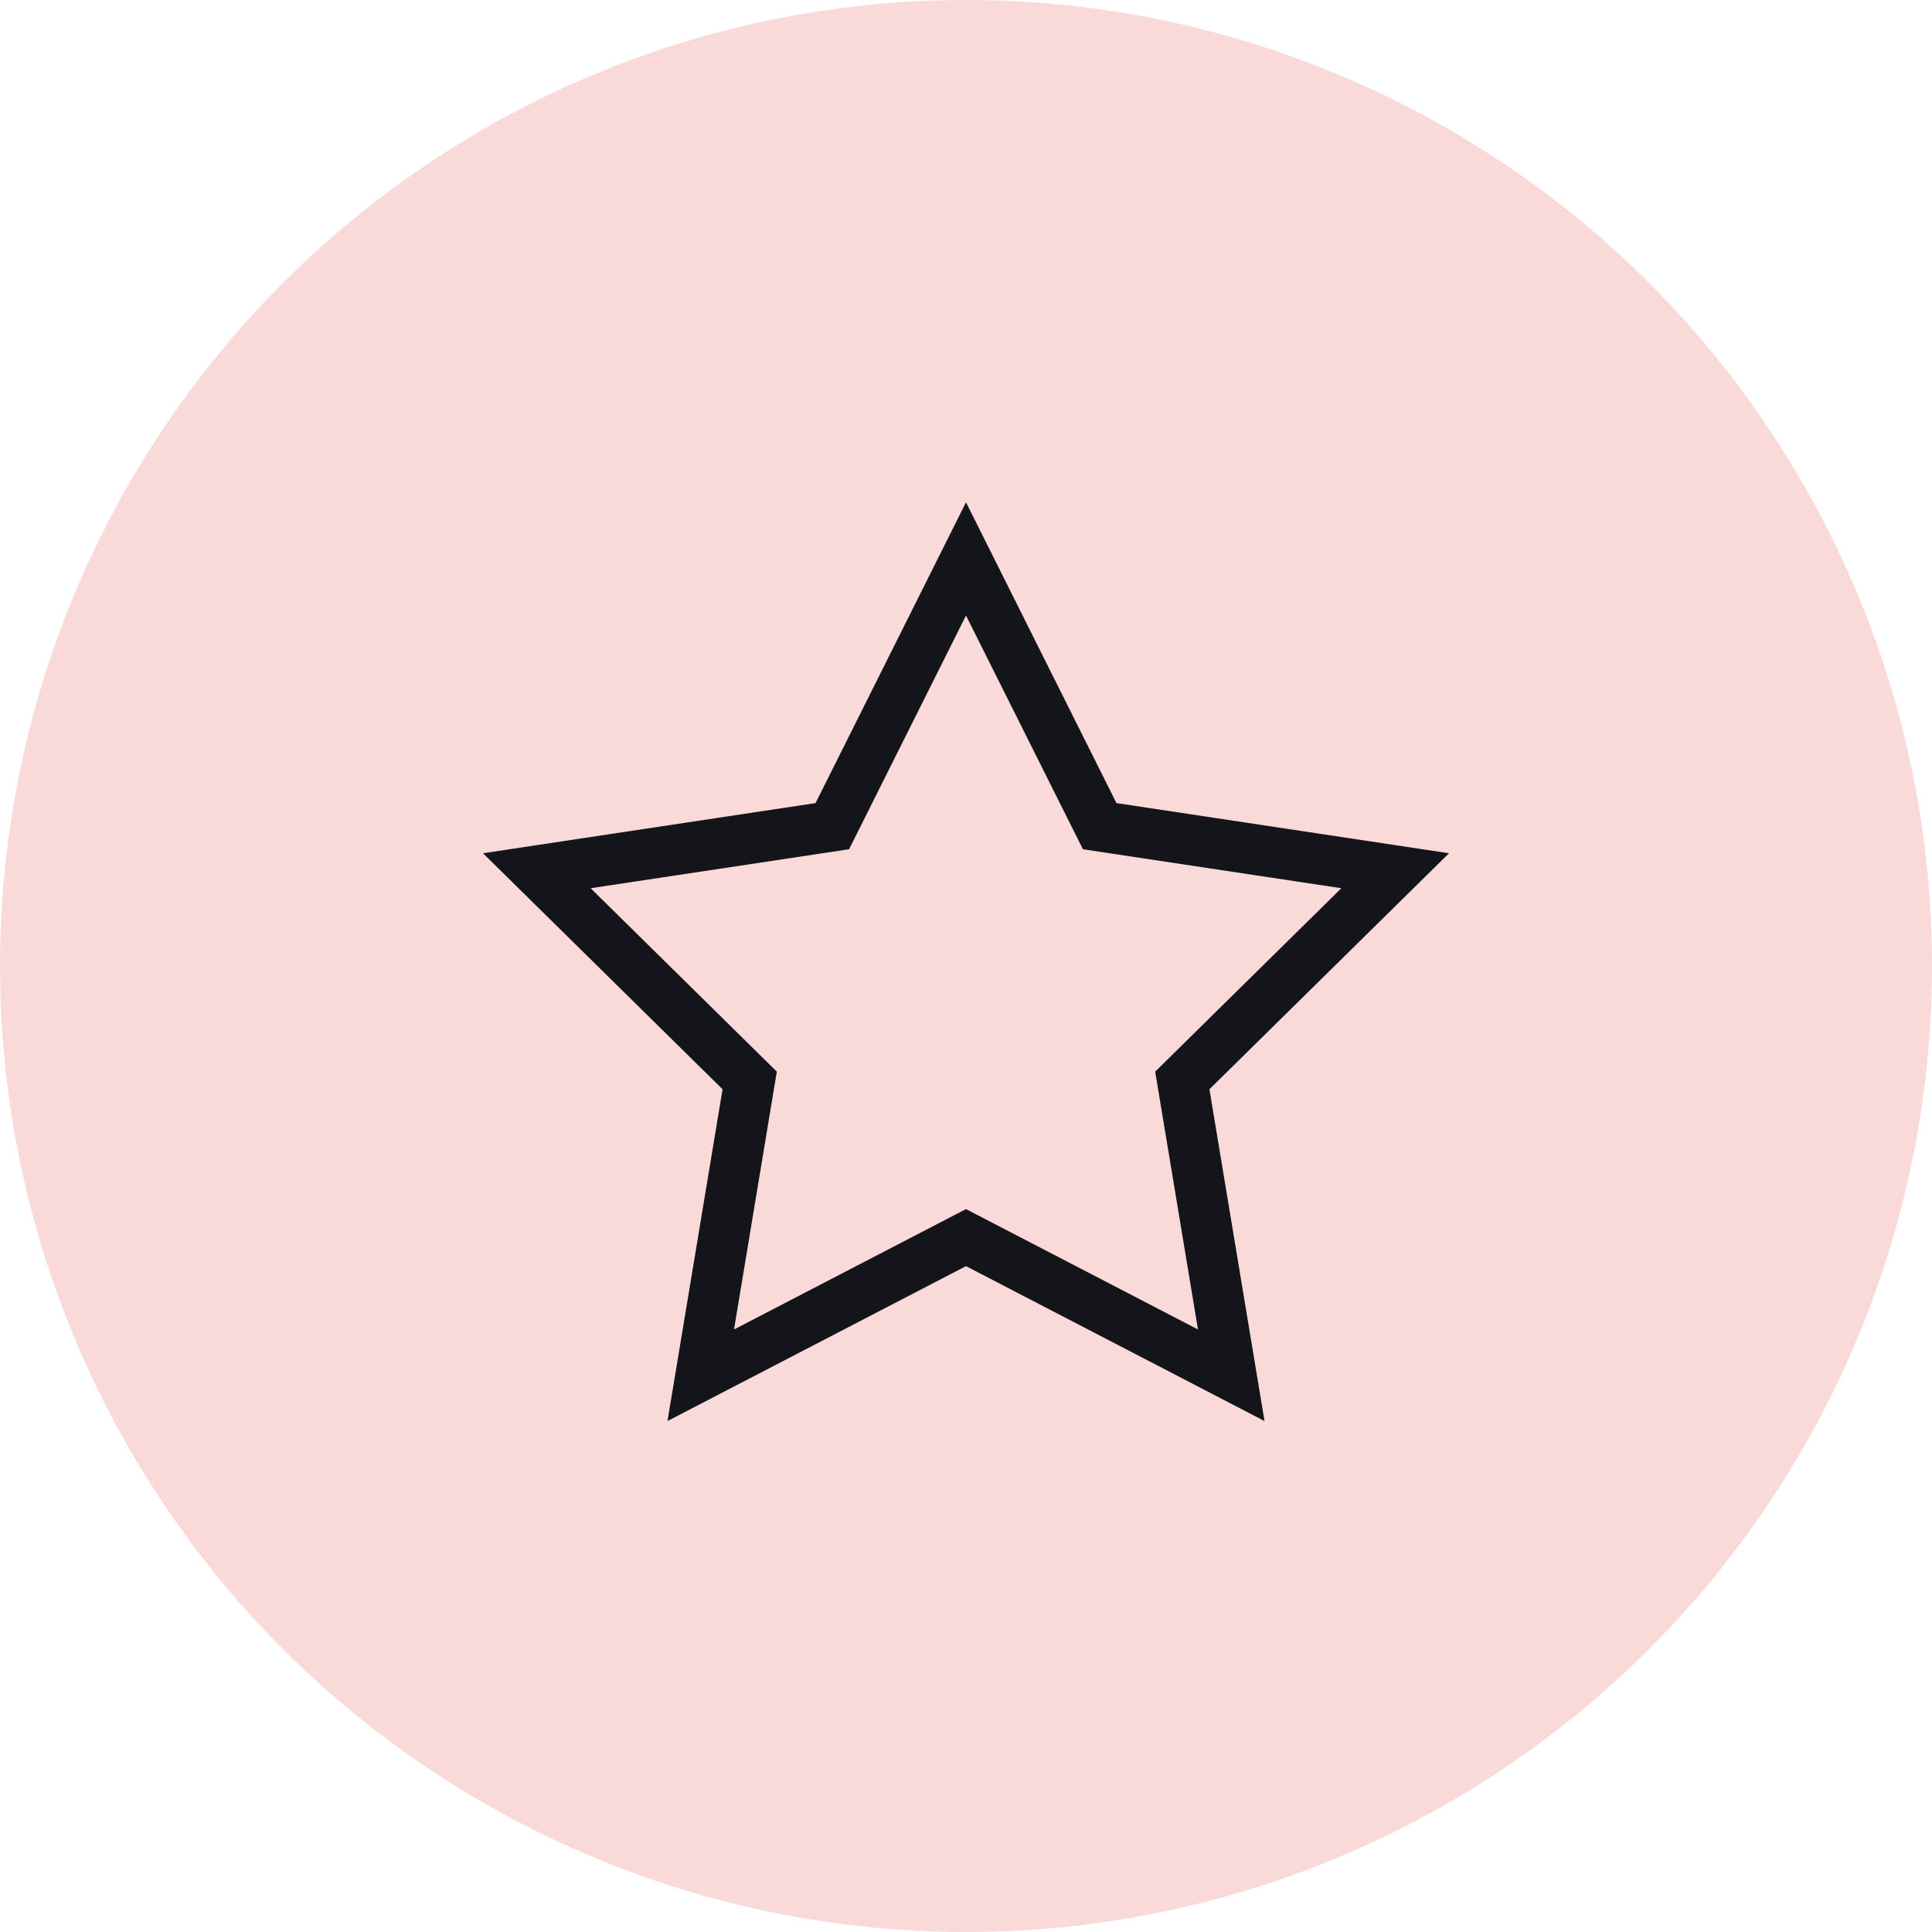
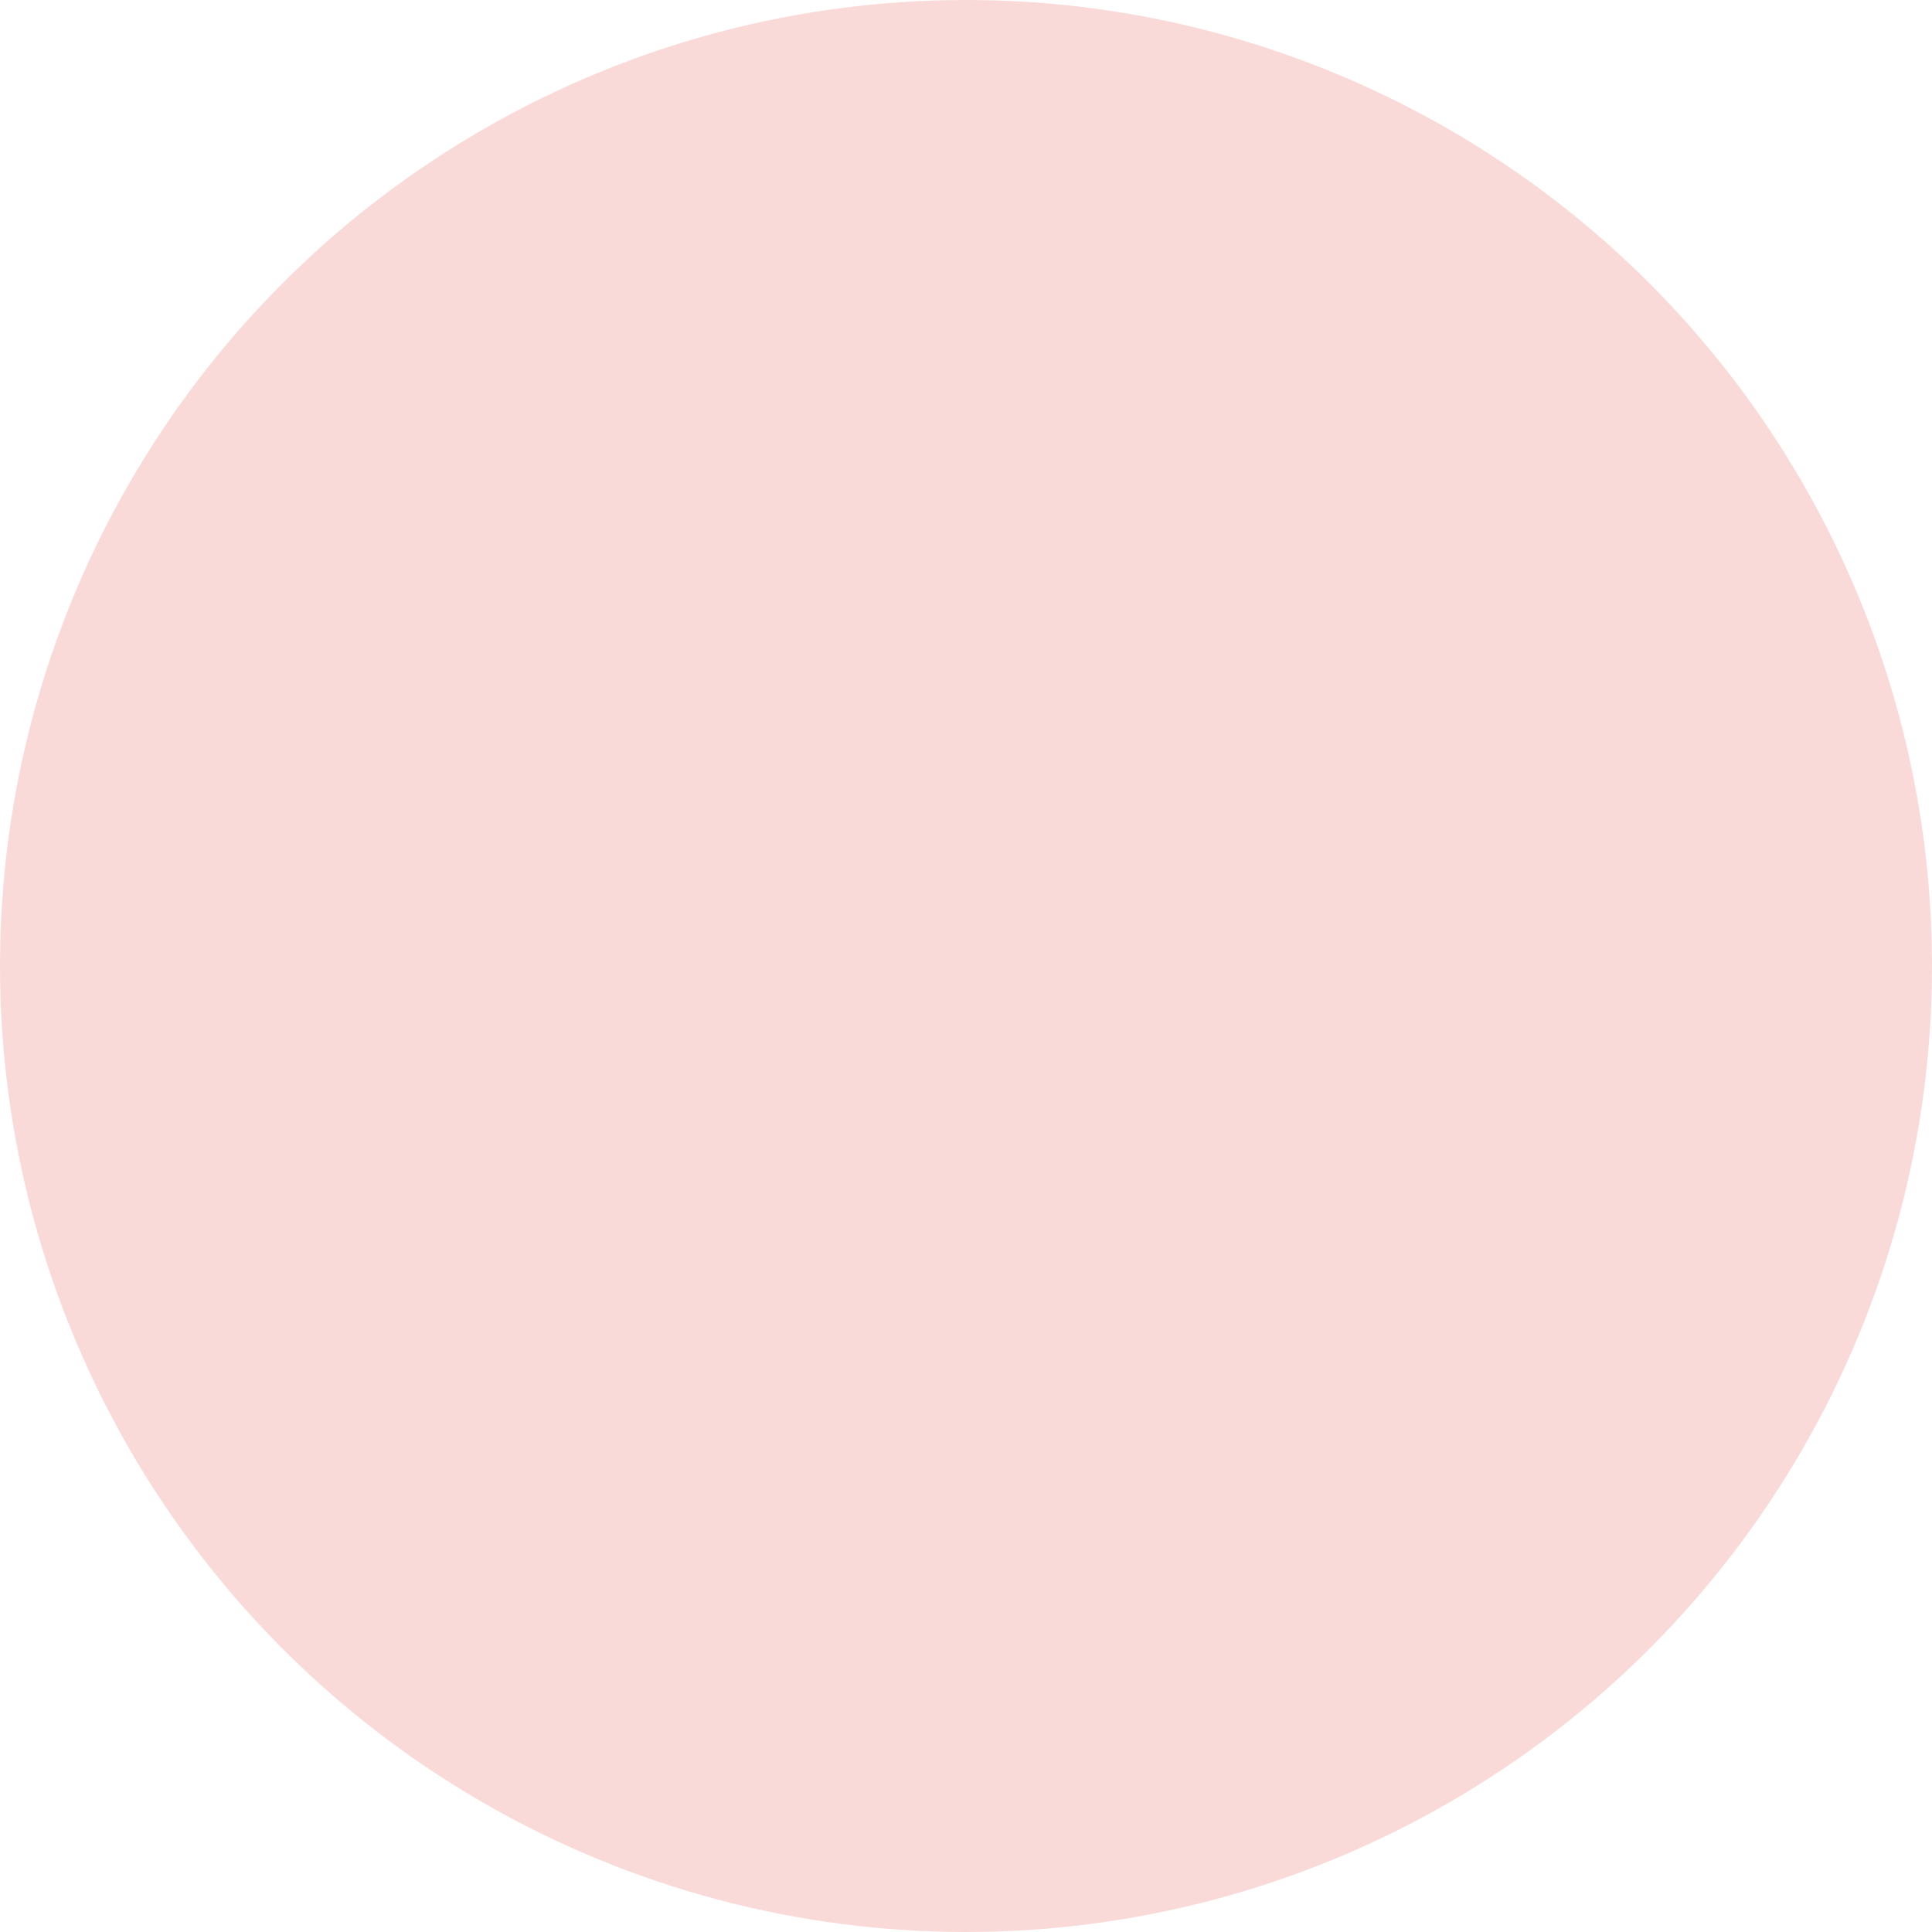
<svg xmlns="http://www.w3.org/2000/svg" width="100" height="100" viewBox="0 0 100 100" fill="none">
  <circle cx="50" cy="50" r="50" fill="#F9DAD8" />
-   <path fill-rule="evenodd" clip-rule="evenodd" d="M50 26L57.787 41.568L75 44.164L62.6 56.38L65.451 73.553L50 65.535L34.549 73.553L37.4 56.38L25 44.164L42.213 41.568L50 26ZM50 31.858L43.948 43.957L30.572 45.974L40.208 55.468L37.993 68.813L50 62.582L62.007 68.813L59.792 55.468L69.428 45.974L56.052 43.957L50 31.858Z" fill="#14151A" />
</svg>